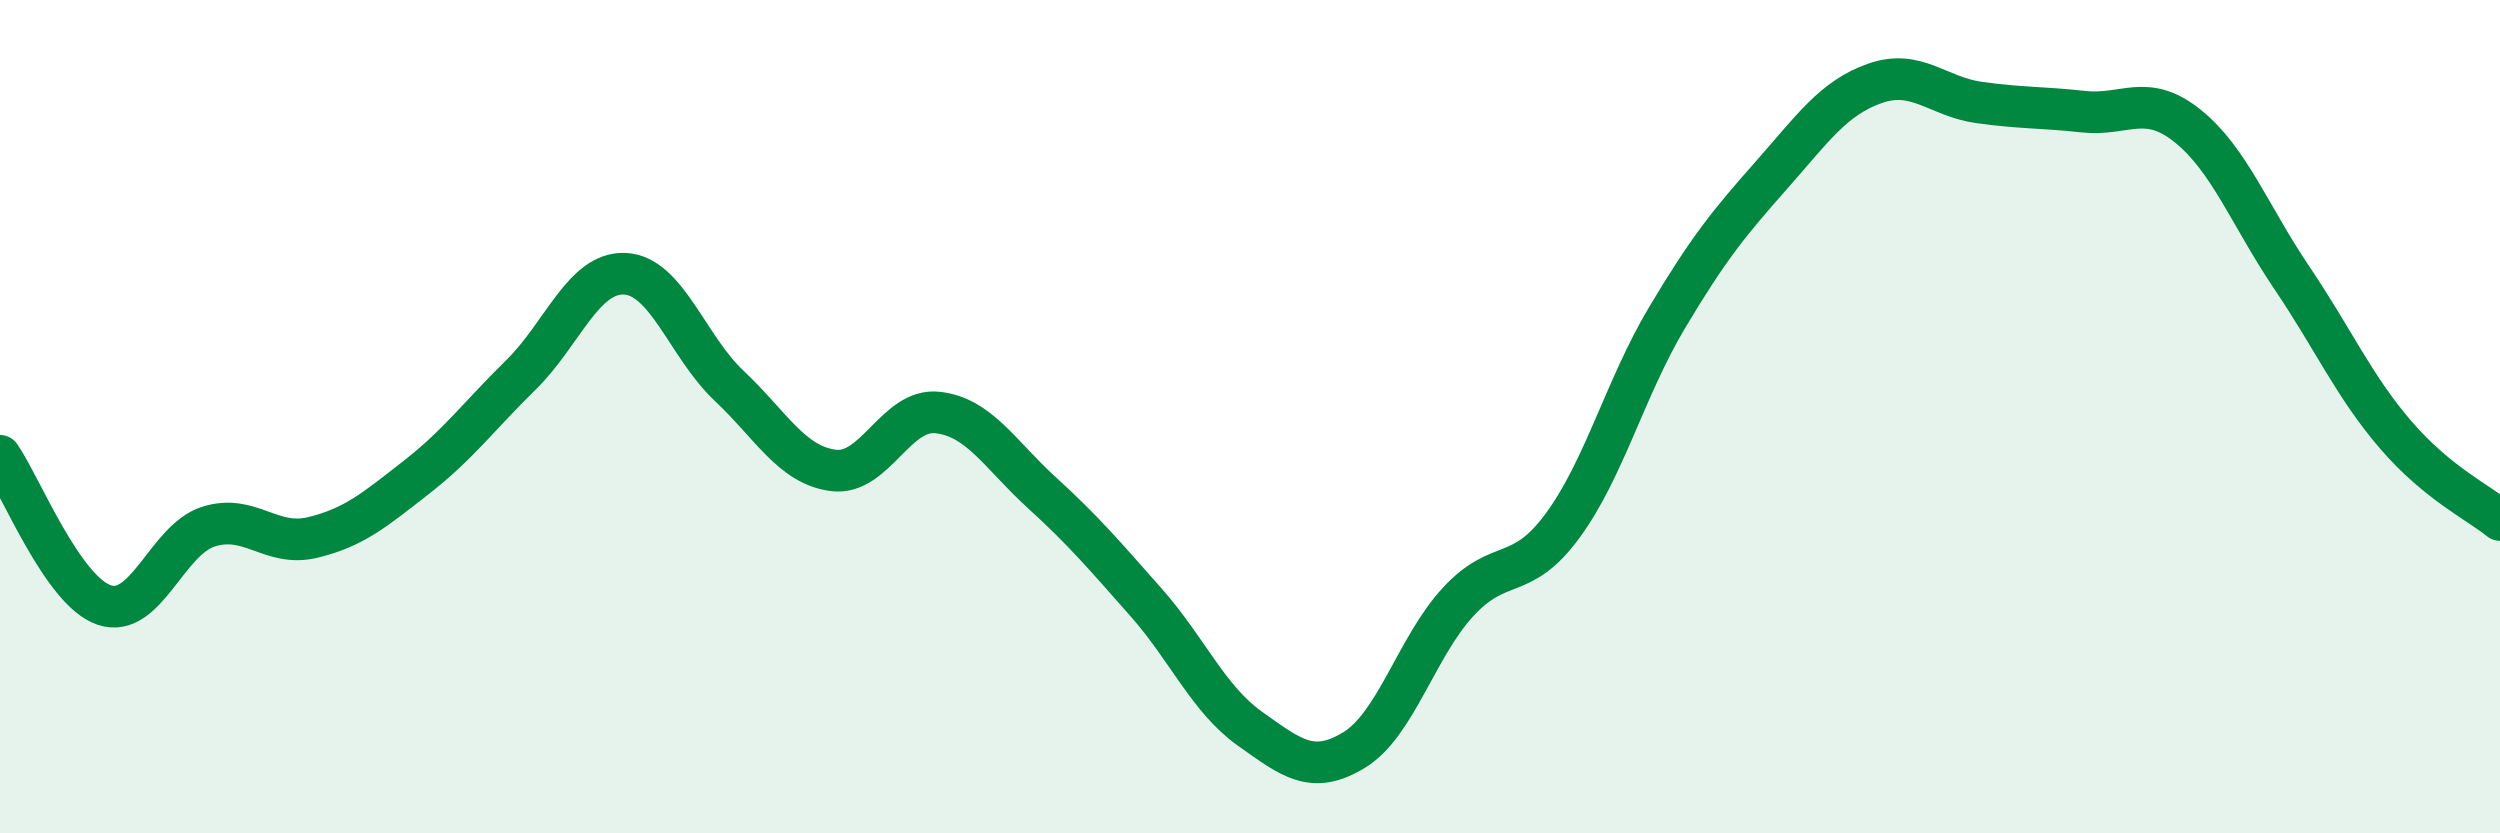
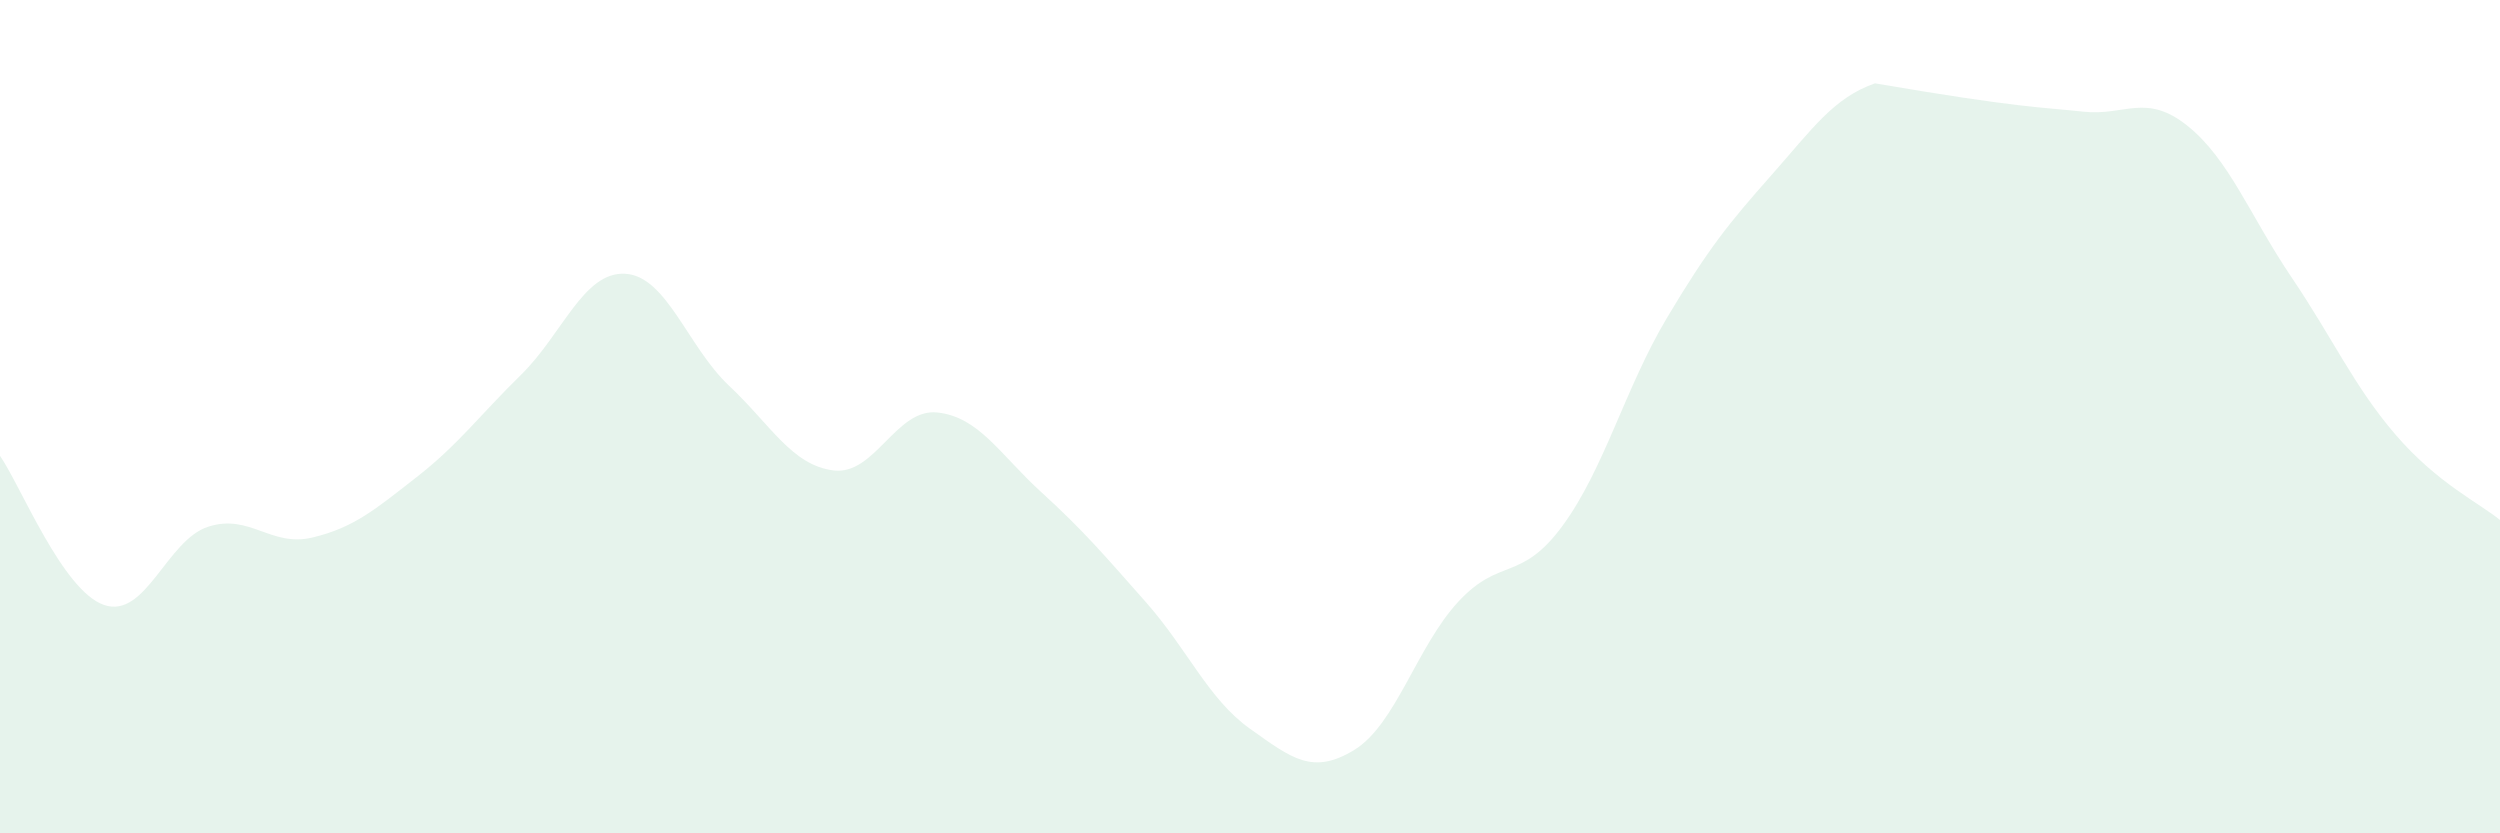
<svg xmlns="http://www.w3.org/2000/svg" width="60" height="20" viewBox="0 0 60 20">
-   <path d="M 0,10.94 C 0.5,11.66 1.5,14.18 2.5,14.52 C 3.5,14.86 4,12.96 5,12.64 C 6,12.32 6.5,13.14 7.5,12.9 C 8.5,12.66 9,12.23 10,11.45 C 11,10.67 11.5,9.98 12.5,9 C 13.5,8.02 14,6.52 15,6.57 C 16,6.62 16.5,8.32 17.5,9.26 C 18.5,10.2 19,11.16 20,11.29 C 21,11.42 21.5,9.79 22.5,9.9 C 23.5,10.01 24,10.91 25,11.82 C 26,12.73 26.5,13.32 27.5,14.45 C 28.5,15.58 29,16.78 30,17.49 C 31,18.2 31.5,18.61 32.5,18 C 33.5,17.39 34,15.52 35,14.44 C 36,13.36 36.5,13.98 37.5,12.62 C 38.5,11.26 39,9.32 40,7.64 C 41,5.96 41.5,5.35 42.5,4.22 C 43.5,3.09 44,2.35 45,2 C 46,1.65 46.5,2.32 47.5,2.46 C 48.5,2.6 49,2.57 50,2.68 C 51,2.79 51.5,2.22 52.5,3.02 C 53.5,3.82 54,5.18 55,6.66 C 56,8.14 56.5,9.28 57.5,10.44 C 58.5,11.6 59.5,12.07 60,12.48L60 20L0 20Z" fill="#008740" opacity="0.1" stroke-linecap="round" stroke-linejoin="round" />
-   <path d="M 0,10.94 C 0.5,11.66 1.5,14.18 2.5,14.52 C 3.5,14.86 4,12.96 5,12.64 C 6,12.32 6.5,13.14 7.5,12.9 C 8.5,12.66 9,12.23 10,11.45 C 11,10.67 11.5,9.98 12.5,9 C 13.5,8.02 14,6.52 15,6.57 C 16,6.62 16.5,8.32 17.5,9.26 C 18.5,10.2 19,11.16 20,11.29 C 21,11.42 21.5,9.79 22.5,9.9 C 23.5,10.01 24,10.91 25,11.82 C 26,12.73 26.5,13.32 27.5,14.45 C 28.5,15.58 29,16.78 30,17.49 C 31,18.2 31.5,18.61 32.5,18 C 33.5,17.39 34,15.52 35,14.44 C 36,13.36 36.5,13.98 37.5,12.62 C 38.5,11.26 39,9.32 40,7.64 C 41,5.96 41.5,5.35 42.5,4.22 C 43.5,3.09 44,2.35 45,2 C 46,1.65 46.5,2.32 47.5,2.46 C 48.5,2.6 49,2.57 50,2.68 C 51,2.79 51.5,2.22 52.5,3.02 C 53.5,3.82 54,5.18 55,6.66 C 56,8.14 56.5,9.28 57.5,10.44 C 58.5,11.6 59.5,12.07 60,12.48" stroke="#008740" stroke-width="1" fill="none" stroke-linecap="round" stroke-linejoin="round" />
+   <path d="M 0,10.94 C 0.5,11.66 1.5,14.18 2.5,14.52 C 3.5,14.86 4,12.96 5,12.64 C 6,12.32 6.5,13.14 7.5,12.9 C 8.5,12.66 9,12.23 10,11.45 C 11,10.67 11.5,9.98 12.5,9 C 13.5,8.02 14,6.52 15,6.57 C 16,6.62 16.5,8.32 17.5,9.26 C 18.5,10.2 19,11.16 20,11.29 C 21,11.42 21.5,9.79 22.5,9.9 C 23.5,10.01 24,10.91 25,11.82 C 26,12.73 26.5,13.32 27.5,14.45 C 28.5,15.58 29,16.78 30,17.49 C 31,18.2 31.5,18.61 32.5,18 C 33.5,17.39 34,15.52 35,14.44 C 36,13.36 36.5,13.98 37.5,12.62 C 38.5,11.26 39,9.32 40,7.64 C 41,5.96 41.5,5.35 42.5,4.22 C 43.5,3.09 44,2.35 45,2 C 48.5,2.6 49,2.57 50,2.68 C 51,2.79 51.5,2.22 52.5,3.02 C 53.5,3.82 54,5.18 55,6.66 C 56,8.14 56.5,9.28 57.5,10.44 C 58.5,11.6 59.5,12.07 60,12.48L60 20L0 20Z" fill="#008740" opacity="0.1" stroke-linecap="round" stroke-linejoin="round" />
</svg>